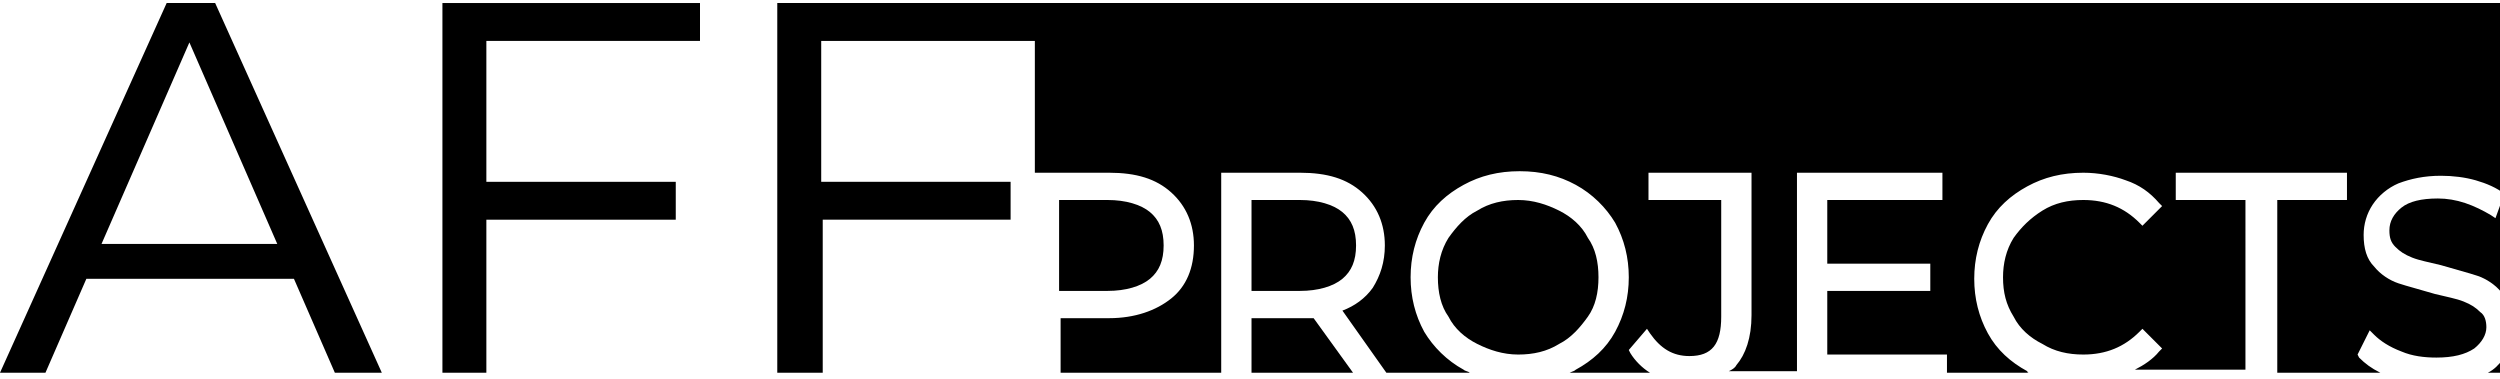
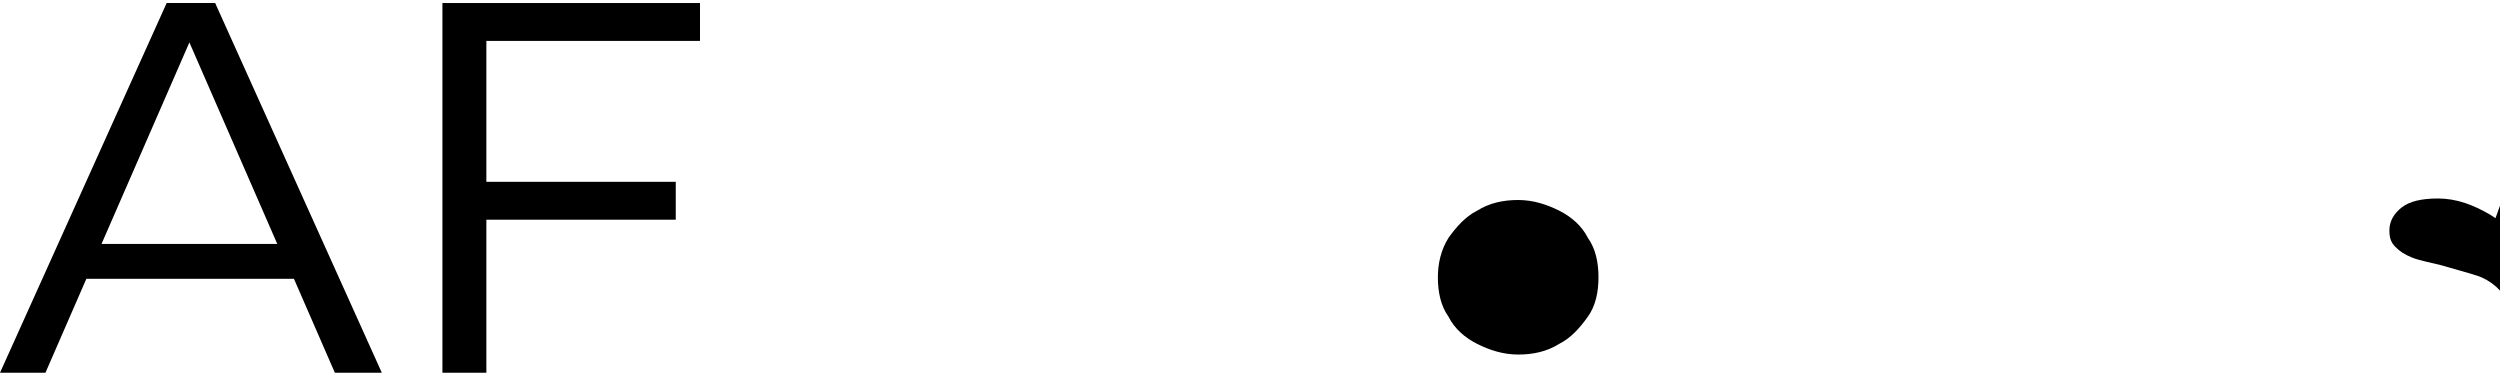
<svg xmlns="http://www.w3.org/2000/svg" version="1.1" id="Слой_1" x="0px" y="0px" viewBox="0 0 165 25" style="enable-background:new 0 0 165 25;" xml:space="preserve">
  <g>
    <path d="M164.4,14.2c-0.5-0.3-1.1-0.6-1.7-0.8c-0.6-0.2-1.2-0.3-1.8-0.3c-1.1,0-1.9,0.2-2.4,0.6c-0.5,0.4-0.8,0.9-0.8,1.5 c0,0.5,0.1,0.8,0.4,1.1c0.3,0.3,0.6,0.5,1.1,0.7c0.5,0.2,1.1,0.3,1.9,0.5c1,0.3,1.8,0.5,2.4,0.7c0.6,0.2,1.2,0.6,1.6,1.1v-6 l-0.4,1.1L164.4,14.2z" />
-     <path d="M54.2,14.5h12.5V12H54.2V2.7h14.1v8.7h4.9c1.8,0,3.1,0.4,4.1,1.3c1,0.9,1.5,2.1,1.5,3.5c0,1.5-0.5,2.7-1.5,3.5 c-1,0.8-2.4,1.3-4.1,1.3h-3.2v3.6h10.6V11.4h5.2c1.8,0,3.1,0.4,4.1,1.3c1,0.9,1.5,2.1,1.5,3.5c0,1.1-0.3,2-0.8,2.8 c-0.5,0.7-1.2,1.2-2,1.5l2.9,4.1H97c-0.1-0.1-0.3-0.1-0.4-0.2c-1.1-0.6-2-1.5-2.6-2.5c-0.6-1.1-0.9-2.3-0.9-3.6 c0-1.3,0.3-2.5,0.9-3.6c0.6-1.1,1.5-1.9,2.6-2.5c1.1-0.6,2.3-0.9,3.7-0.9c1.4,0,2.6,0.3,3.7,0.9c1.1,0.6,2,1.5,2.6,2.5 c0.6,1.1,0.9,2.3,0.9,3.6c0,1.3-0.3,2.5-0.9,3.6c-0.6,1.1-1.5,1.9-2.6,2.5c-0.1,0.1-0.2,0.1-0.4,0.2h5.3c-0.5-0.3-1-0.8-1.3-1.3 l-0.1-0.2l1.2-1.4l0.2,0.3c0.7,1,1.5,1.5,2.6,1.5c1.5,0,2.1-0.8,2.1-2.6v-7.7h-4.8v-1.8h6.8v9.4c0,1.5-0.4,2.6-1,3.3 c-0.1,0.2-0.3,0.3-0.5,0.4h4.5V11.4h9.6v1.8h-7.6v4.2h6.8v1.8h-6.8v4.2h7.9v1.2h5.4c0,0-0.1,0-0.1-0.1c-1.1-0.6-2-1.4-2.6-2.5 c-0.6-1.1-0.9-2.3-0.9-3.6c0-1.3,0.3-2.5,0.9-3.6c0.6-1.1,1.5-1.9,2.6-2.5c1.1-0.6,2.3-0.9,3.7-0.9c1,0,2,0.2,2.8,0.5 c0.9,0.3,1.6,0.8,2.2,1.5l0.2,0.2l-1.3,1.3l-0.2-0.2c-1-1-2.2-1.5-3.7-1.5c-1,0-1.9,0.2-2.7,0.7c-0.8,0.5-1.4,1.1-1.9,1.8 c-0.5,0.8-0.7,1.7-0.7,2.6c0,1,0.2,1.8,0.7,2.6c0.4,0.8,1.1,1.4,1.9,1.8c0.8,0.5,1.7,0.7,2.7,0.7c1.5,0,2.7-0.5,3.7-1.5l0.2-0.2 l1.3,1.3l-0.2,0.2c-0.4,0.5-1,0.9-1.6,1.2h7.3V13.2h-4.6v-1.8h11.3v1.8h-4.6v11.4h6.8c-0.6-0.3-1-0.6-1.4-1l-0.1-0.2l0.8-1.6 l0.3,0.3c0.4,0.4,1,0.8,1.8,1.1c0.7,0.3,1.5,0.4,2.3,0.4c1.1,0,1.9-0.2,2.5-0.6c0.5-0.4,0.8-0.9,0.8-1.4c0-0.4-0.1-0.8-0.4-1 c-0.3-0.3-0.6-0.5-1.1-0.7c-0.5-0.2-1.1-0.3-1.9-0.5c-1-0.3-1.8-0.5-2.4-0.7c-0.6-0.2-1.2-0.6-1.6-1.1c-0.5-0.5-0.7-1.2-0.7-2.1 c0-0.7,0.2-1.4,0.6-2c0.4-0.6,1-1.1,1.7-1.4c0.8-0.3,1.7-0.5,2.8-0.5c0.8,0,1.6,0.1,2.3,0.3c0.7,0.2,1.4,0.5,1.9,0.9V0.2H51.3v24.4 h3V14.5z" />
-     <path d="M88.6,14c-0.6-0.5-1.6-0.8-2.8-0.8h-3.2v6h3.2c1.2,0,2.2-0.3,2.8-0.8c0.6-0.5,0.9-1.2,0.9-2.2C89.5,15.2,89.2,14.5,88.6,14 z" />
-     <path d="M85.8,21h-3.2v3.6h6.7L86.7,21C86.4,21,86.1,21,85.8,21z" />
-     <path d="M75.9,14c-0.6-0.5-1.6-0.8-2.8-0.8h-3.2v6h3.2c1.2,0,2.2-0.3,2.8-0.8c0.6-0.5,0.9-1.2,0.9-2.2C76.8,15.2,76.5,14.5,75.9,14 z" />
-     <path d="M164.2,24.6h1v-0.9C164.9,24.1,164.6,24.4,164.2,24.6z" />
    <path d="M105.5,18.3c0-1-0.2-1.9-0.7-2.6c-0.4-0.8-1.1-1.4-1.9-1.8c-0.8-0.4-1.7-0.7-2.7-0.7c-1,0-1.9,0.2-2.7,0.7 c-0.8,0.4-1.4,1.1-1.9,1.8c-0.5,0.8-0.7,1.7-0.7,2.6c0,1,0.2,1.9,0.7,2.6c0.4,0.8,1.1,1.4,1.9,1.8c0.8,0.4,1.7,0.7,2.7,0.7 c1,0,1.9-0.2,2.7-0.7c0.8-0.4,1.4-1.1,1.9-1.8C105.3,20.2,105.5,19.3,105.5,18.3z" />
    <path d="M11,0.2L0,24.6h3l2.7-6.2h13.7l2.7,6.2h3.1L14.2,0.2H11z M6.7,16.1l5.8-13.3l5.8,13.3H6.7z" />
    <polygon points="44.6,12 32.1,12 32.1,2.7 46.2,2.7 46.2,0.2 29.2,0.2 29.2,24.6 32.1,24.6 32.1,14.5 44.6,14.5 " />
  </g>
</svg>